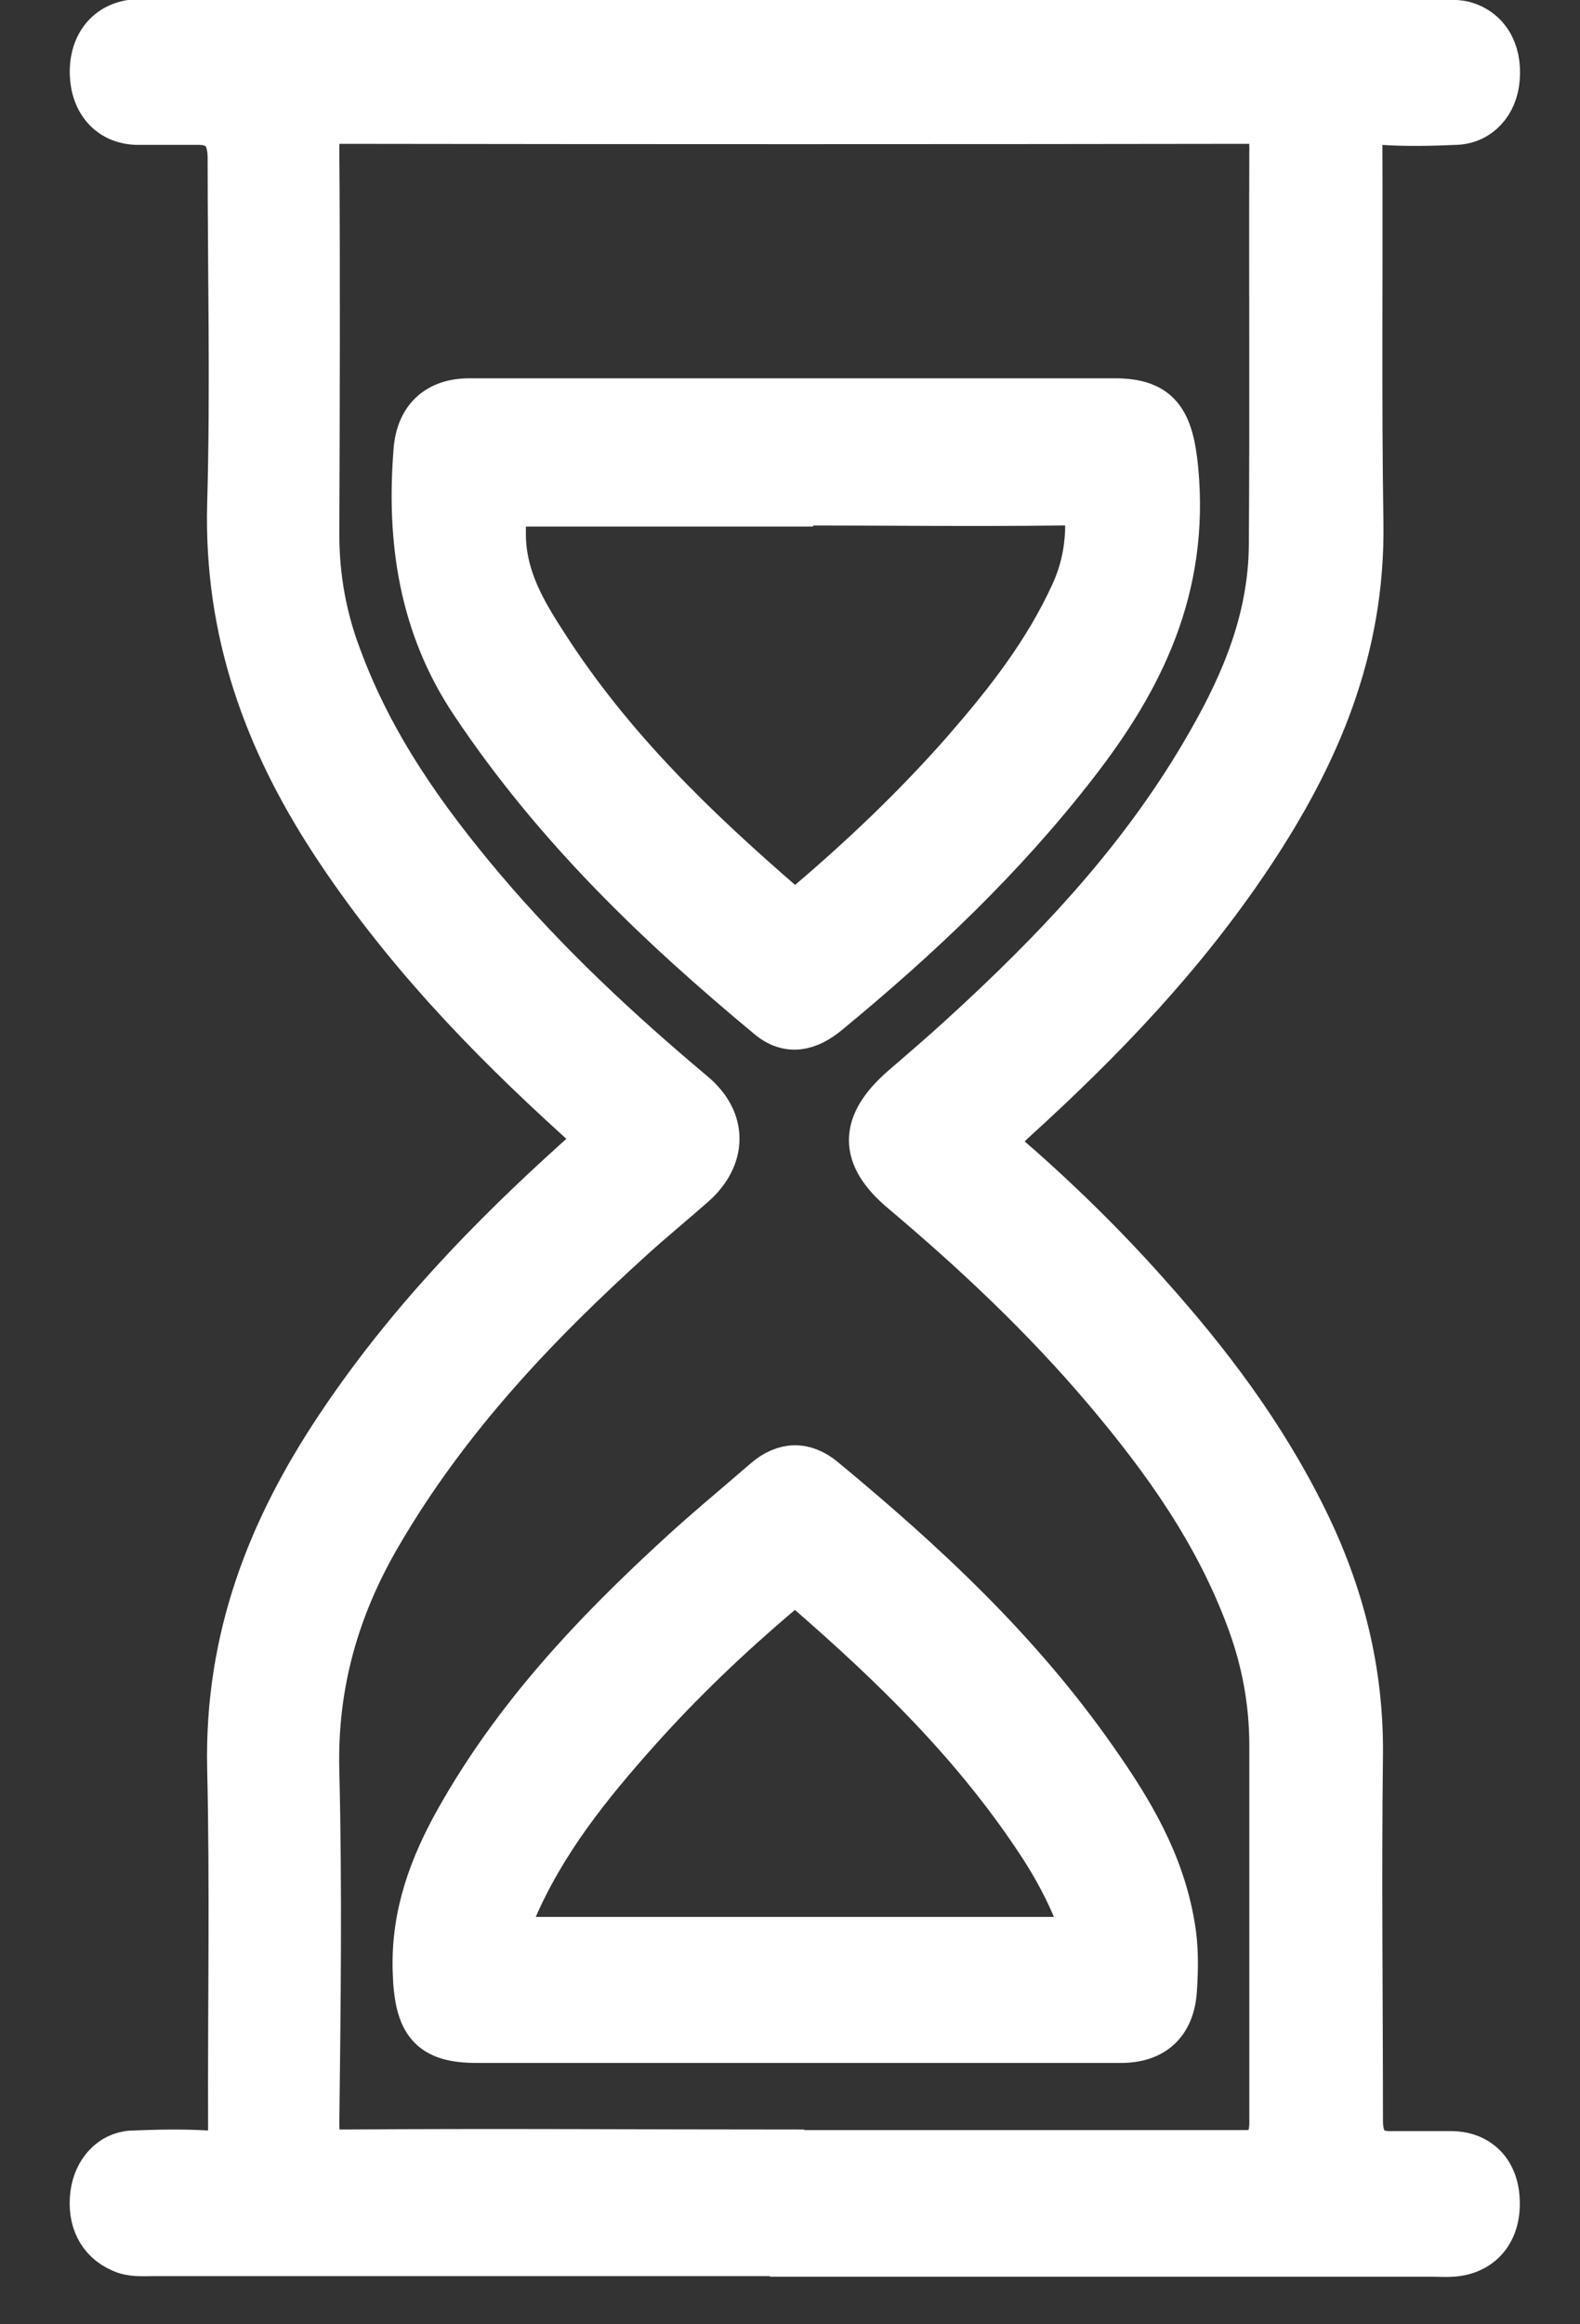
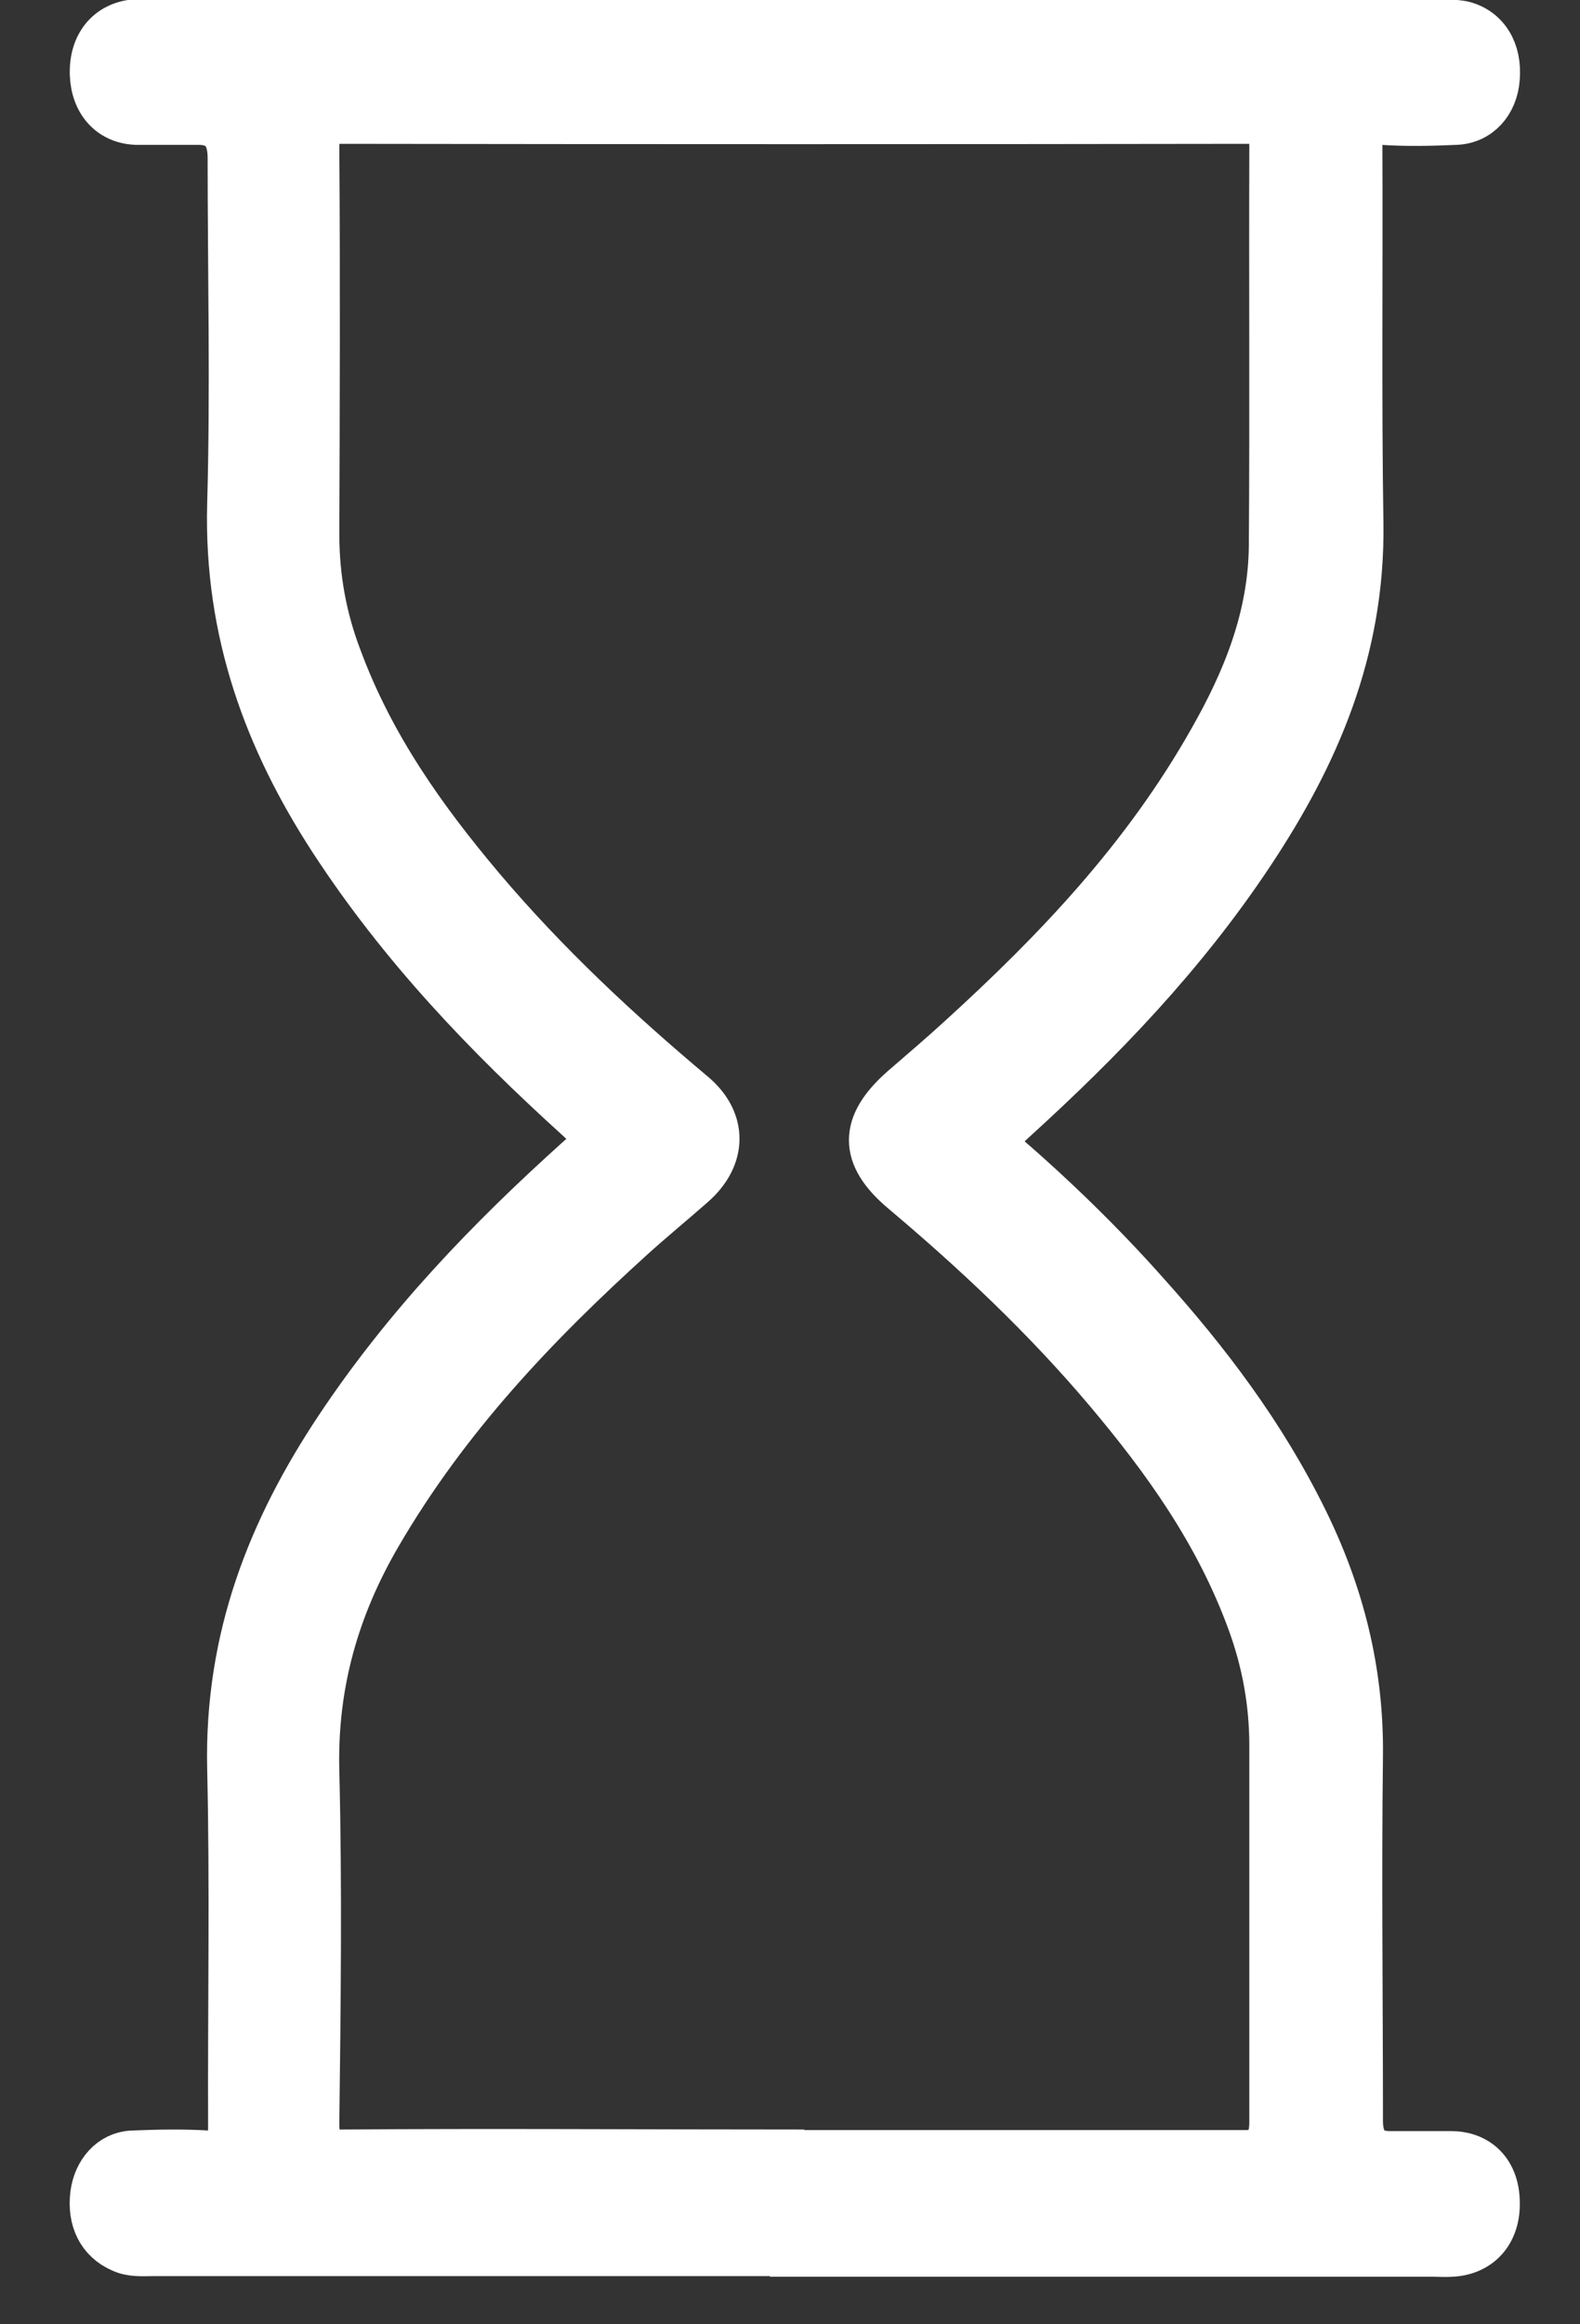
<svg xmlns="http://www.w3.org/2000/svg" width="17" height="25" viewBox="0 0 17 25" fill="none">
  <rect x="0" y="0" width="17" height="25" fill="#333333" stroke="none" />
  <path d="M8.534 24.232C6.24 24.232 3.946 24.232 1.647 24.232C1.531 24.232 1.415 24.244 1.304 24.191C1.082 24.093 0.971 23.879 1.006 23.601C1.037 23.363 1.198 23.178 1.42 23.166C1.692 23.155 1.969 23.149 2.242 23.166C2.438 23.178 2.489 23.091 2.489 22.877C2.484 21.591 2.509 20.306 2.479 19.021C2.448 17.614 2.917 16.444 3.638 15.361C4.374 14.255 5.267 13.329 6.22 12.472C6.467 12.252 6.467 12.252 6.22 12.026C5.242 11.14 4.324 10.185 3.573 9.032C2.877 7.961 2.443 6.797 2.479 5.425C2.514 4.18 2.484 2.941 2.484 1.696C2.484 1.438 2.368 1.308 2.136 1.308C1.914 1.308 1.687 1.308 1.465 1.308C1.188 1.297 1.011 1.094 1.001 0.799C0.991 0.486 1.163 0.272 1.445 0.243C1.511 0.237 1.576 0.243 1.642 0.243C6.245 0.243 10.853 0.243 15.456 0.243C15.552 0.243 15.648 0.243 15.739 0.26C15.991 0.324 16.127 0.55 16.102 0.845C16.082 1.106 15.91 1.297 15.668 1.308C15.401 1.32 15.134 1.326 14.867 1.308C14.67 1.297 14.62 1.383 14.624 1.598C14.63 2.941 14.614 4.284 14.635 5.628C14.655 7 14.156 8.129 13.46 9.177C12.734 10.271 11.851 11.186 10.914 12.038C10.868 12.078 10.828 12.124 10.778 12.159C10.662 12.246 10.682 12.304 10.783 12.397C11.327 12.866 11.847 13.369 12.331 13.914C12.986 14.643 13.581 15.425 14.035 16.346C14.423 17.133 14.64 17.967 14.63 18.882C14.614 20.19 14.63 21.499 14.63 22.813C14.63 23.053 14.737 23.172 14.952 23.172C15.174 23.172 15.401 23.172 15.623 23.172C15.915 23.178 16.097 23.375 16.102 23.682C16.112 24 15.93 24.215 15.633 24.238C15.552 24.244 15.477 24.238 15.396 24.238C13.107 24.238 10.818 24.238 8.534 24.238V24.232ZM8.539 23.161C10.162 23.161 11.786 23.161 13.409 23.161C13.598 23.161 13.692 23.051 13.692 22.831C13.692 21.482 13.692 20.127 13.692 18.777C13.692 18.314 13.611 17.874 13.455 17.446C13.102 16.479 12.532 15.691 11.907 14.95C11.236 14.157 10.495 13.462 9.719 12.808C9.27 12.431 9.275 12.095 9.719 11.707C9.926 11.528 10.137 11.348 10.339 11.163C11.362 10.231 12.32 9.229 13.036 7.961C13.399 7.324 13.682 6.641 13.687 5.859C13.697 4.435 13.687 3.011 13.692 1.58C13.692 1.36 13.636 1.297 13.445 1.297C10.183 1.302 6.921 1.302 3.658 1.297C3.457 1.297 3.401 1.372 3.401 1.598C3.411 2.982 3.406 4.365 3.401 5.749C3.401 6.213 3.482 6.653 3.643 7.075C3.996 8.031 4.561 8.818 5.181 9.554C5.877 10.376 6.648 11.094 7.455 11.771C7.793 12.055 7.788 12.443 7.455 12.738C7.238 12.929 7.011 13.115 6.8 13.306C5.771 14.238 4.808 15.245 4.072 16.508C3.623 17.278 3.376 18.106 3.401 19.055C3.432 20.312 3.416 21.574 3.401 22.836C3.401 23.091 3.462 23.161 3.684 23.155C5.302 23.143 6.916 23.155 8.534 23.155L8.539 23.161Z" fill="white" stroke="white" stroke-width="0.5" stroke-miterlimit="10" />
-   <path d="M8.549 4.319C9.698 4.319 10.843 4.319 11.992 4.319C12.461 4.319 12.592 4.522 12.643 5.049C12.764 6.329 12.27 7.307 11.574 8.205C10.782 9.229 9.87 10.086 8.907 10.88C8.7 11.053 8.488 11.111 8.271 10.926C7.092 9.947 5.982 8.888 5.09 7.55C4.545 6.734 4.404 5.819 4.485 4.835C4.515 4.499 4.717 4.319 5.05 4.319C5.67 4.319 6.29 4.319 6.91 4.319C7.46 4.319 8.004 4.319 8.554 4.319H8.549ZM8.579 5.414C7.611 5.414 6.648 5.414 5.68 5.414C5.408 5.414 5.408 5.419 5.408 5.738C5.408 6.219 5.634 6.589 5.866 6.948C6.577 8.054 7.485 8.923 8.428 9.739C8.544 9.837 8.619 9.791 8.715 9.71C9.3 9.212 9.86 8.679 10.379 8.089C10.828 7.573 11.256 7.035 11.554 6.381C11.649 6.172 11.7 5.952 11.71 5.715C11.72 5.472 11.644 5.402 11.438 5.402C10.485 5.414 9.537 5.402 8.584 5.402L8.579 5.414Z" fill="white" stroke="white" stroke-width="0.5" stroke-miterlimit="10" />
-   <path d="M8.549 21.939C7.409 21.939 6.27 21.939 5.13 21.939C4.636 21.939 4.49 21.759 4.475 21.198C4.455 20.59 4.657 20.063 4.934 19.571C5.554 18.471 6.381 17.596 7.258 16.786C7.576 16.49 7.914 16.212 8.241 15.929C8.443 15.755 8.655 15.749 8.861 15.923C9.93 16.809 10.954 17.753 11.781 18.94C12.154 19.472 12.492 20.028 12.607 20.717C12.648 20.949 12.643 21.18 12.628 21.412C12.602 21.759 12.406 21.939 12.058 21.939C10.934 21.939 9.809 21.939 8.68 21.939C8.635 21.939 8.594 21.939 8.549 21.939ZM8.549 20.868C9.507 20.868 10.465 20.868 11.428 20.868C11.68 20.868 11.695 20.833 11.589 20.567C11.488 20.318 11.362 20.086 11.221 19.866C10.515 18.777 9.623 17.915 8.69 17.104C8.569 17 8.488 17.046 8.382 17.133C7.843 17.59 7.324 18.083 6.845 18.621C6.335 19.194 5.846 19.797 5.524 20.544C5.398 20.839 5.418 20.868 5.69 20.868C6.643 20.868 7.596 20.868 8.544 20.868H8.549Z" fill="white" stroke="white" stroke-width="0.5" stroke-miterlimit="10" />
</svg>